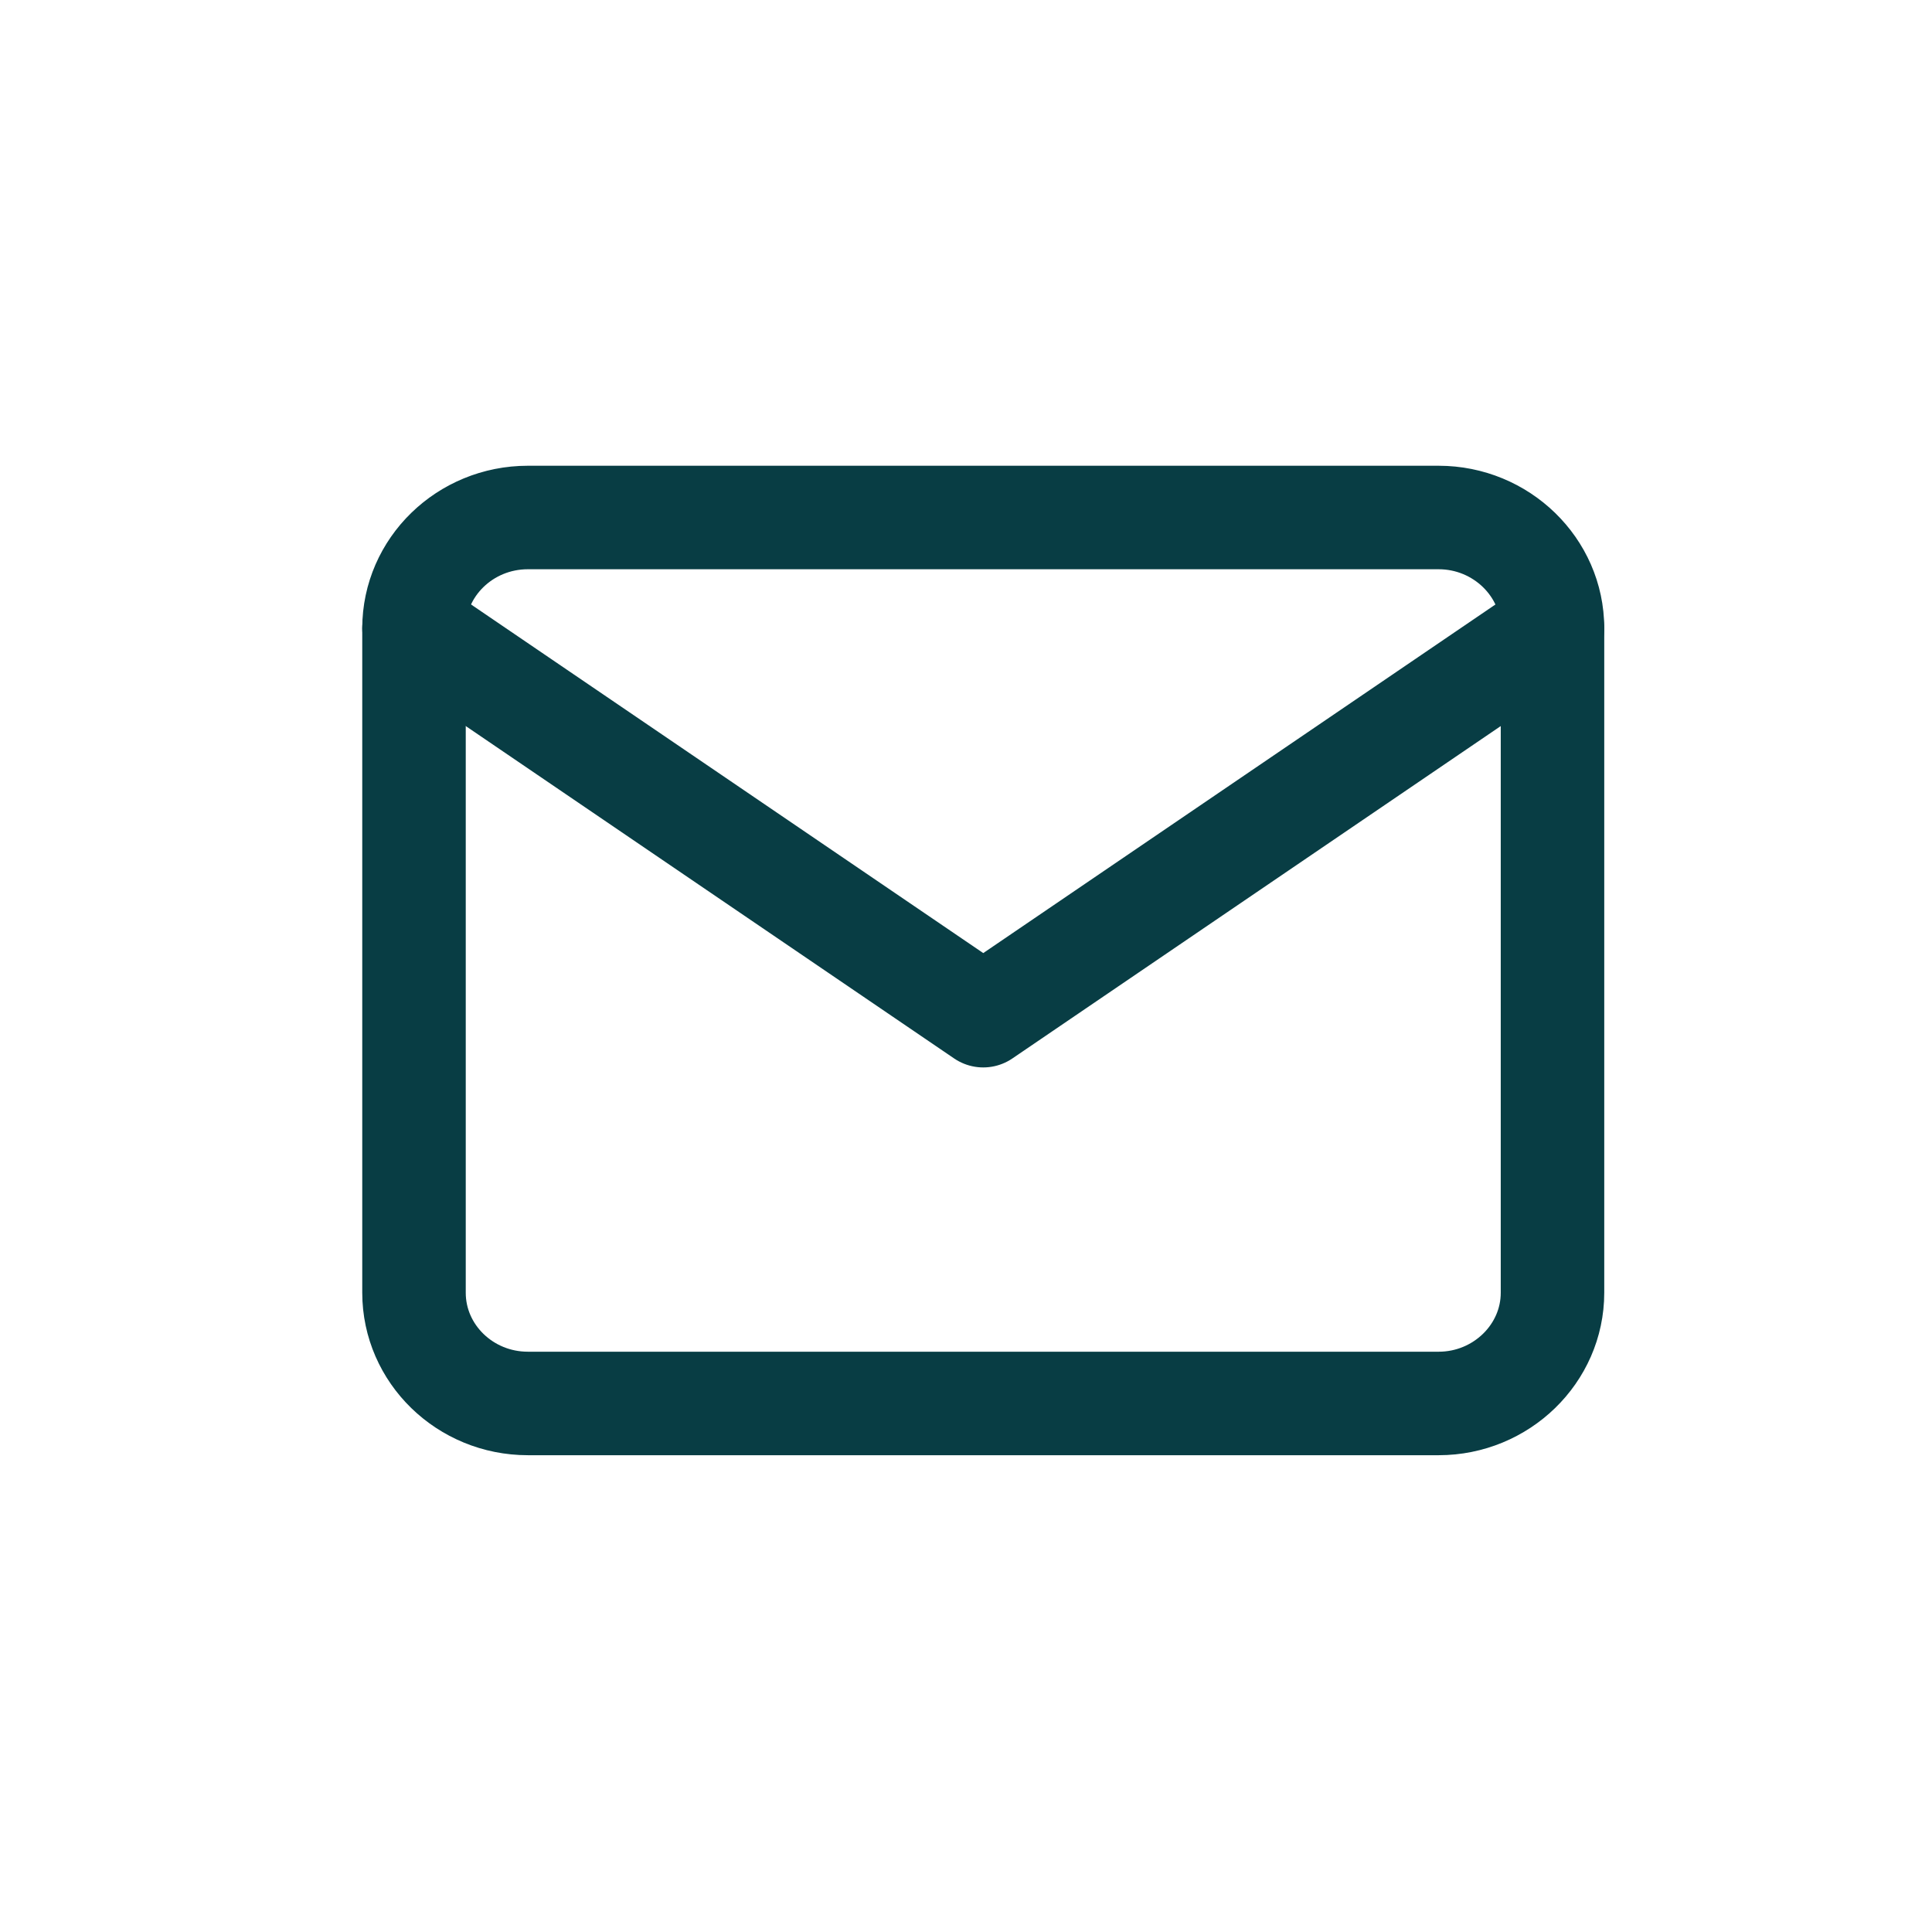
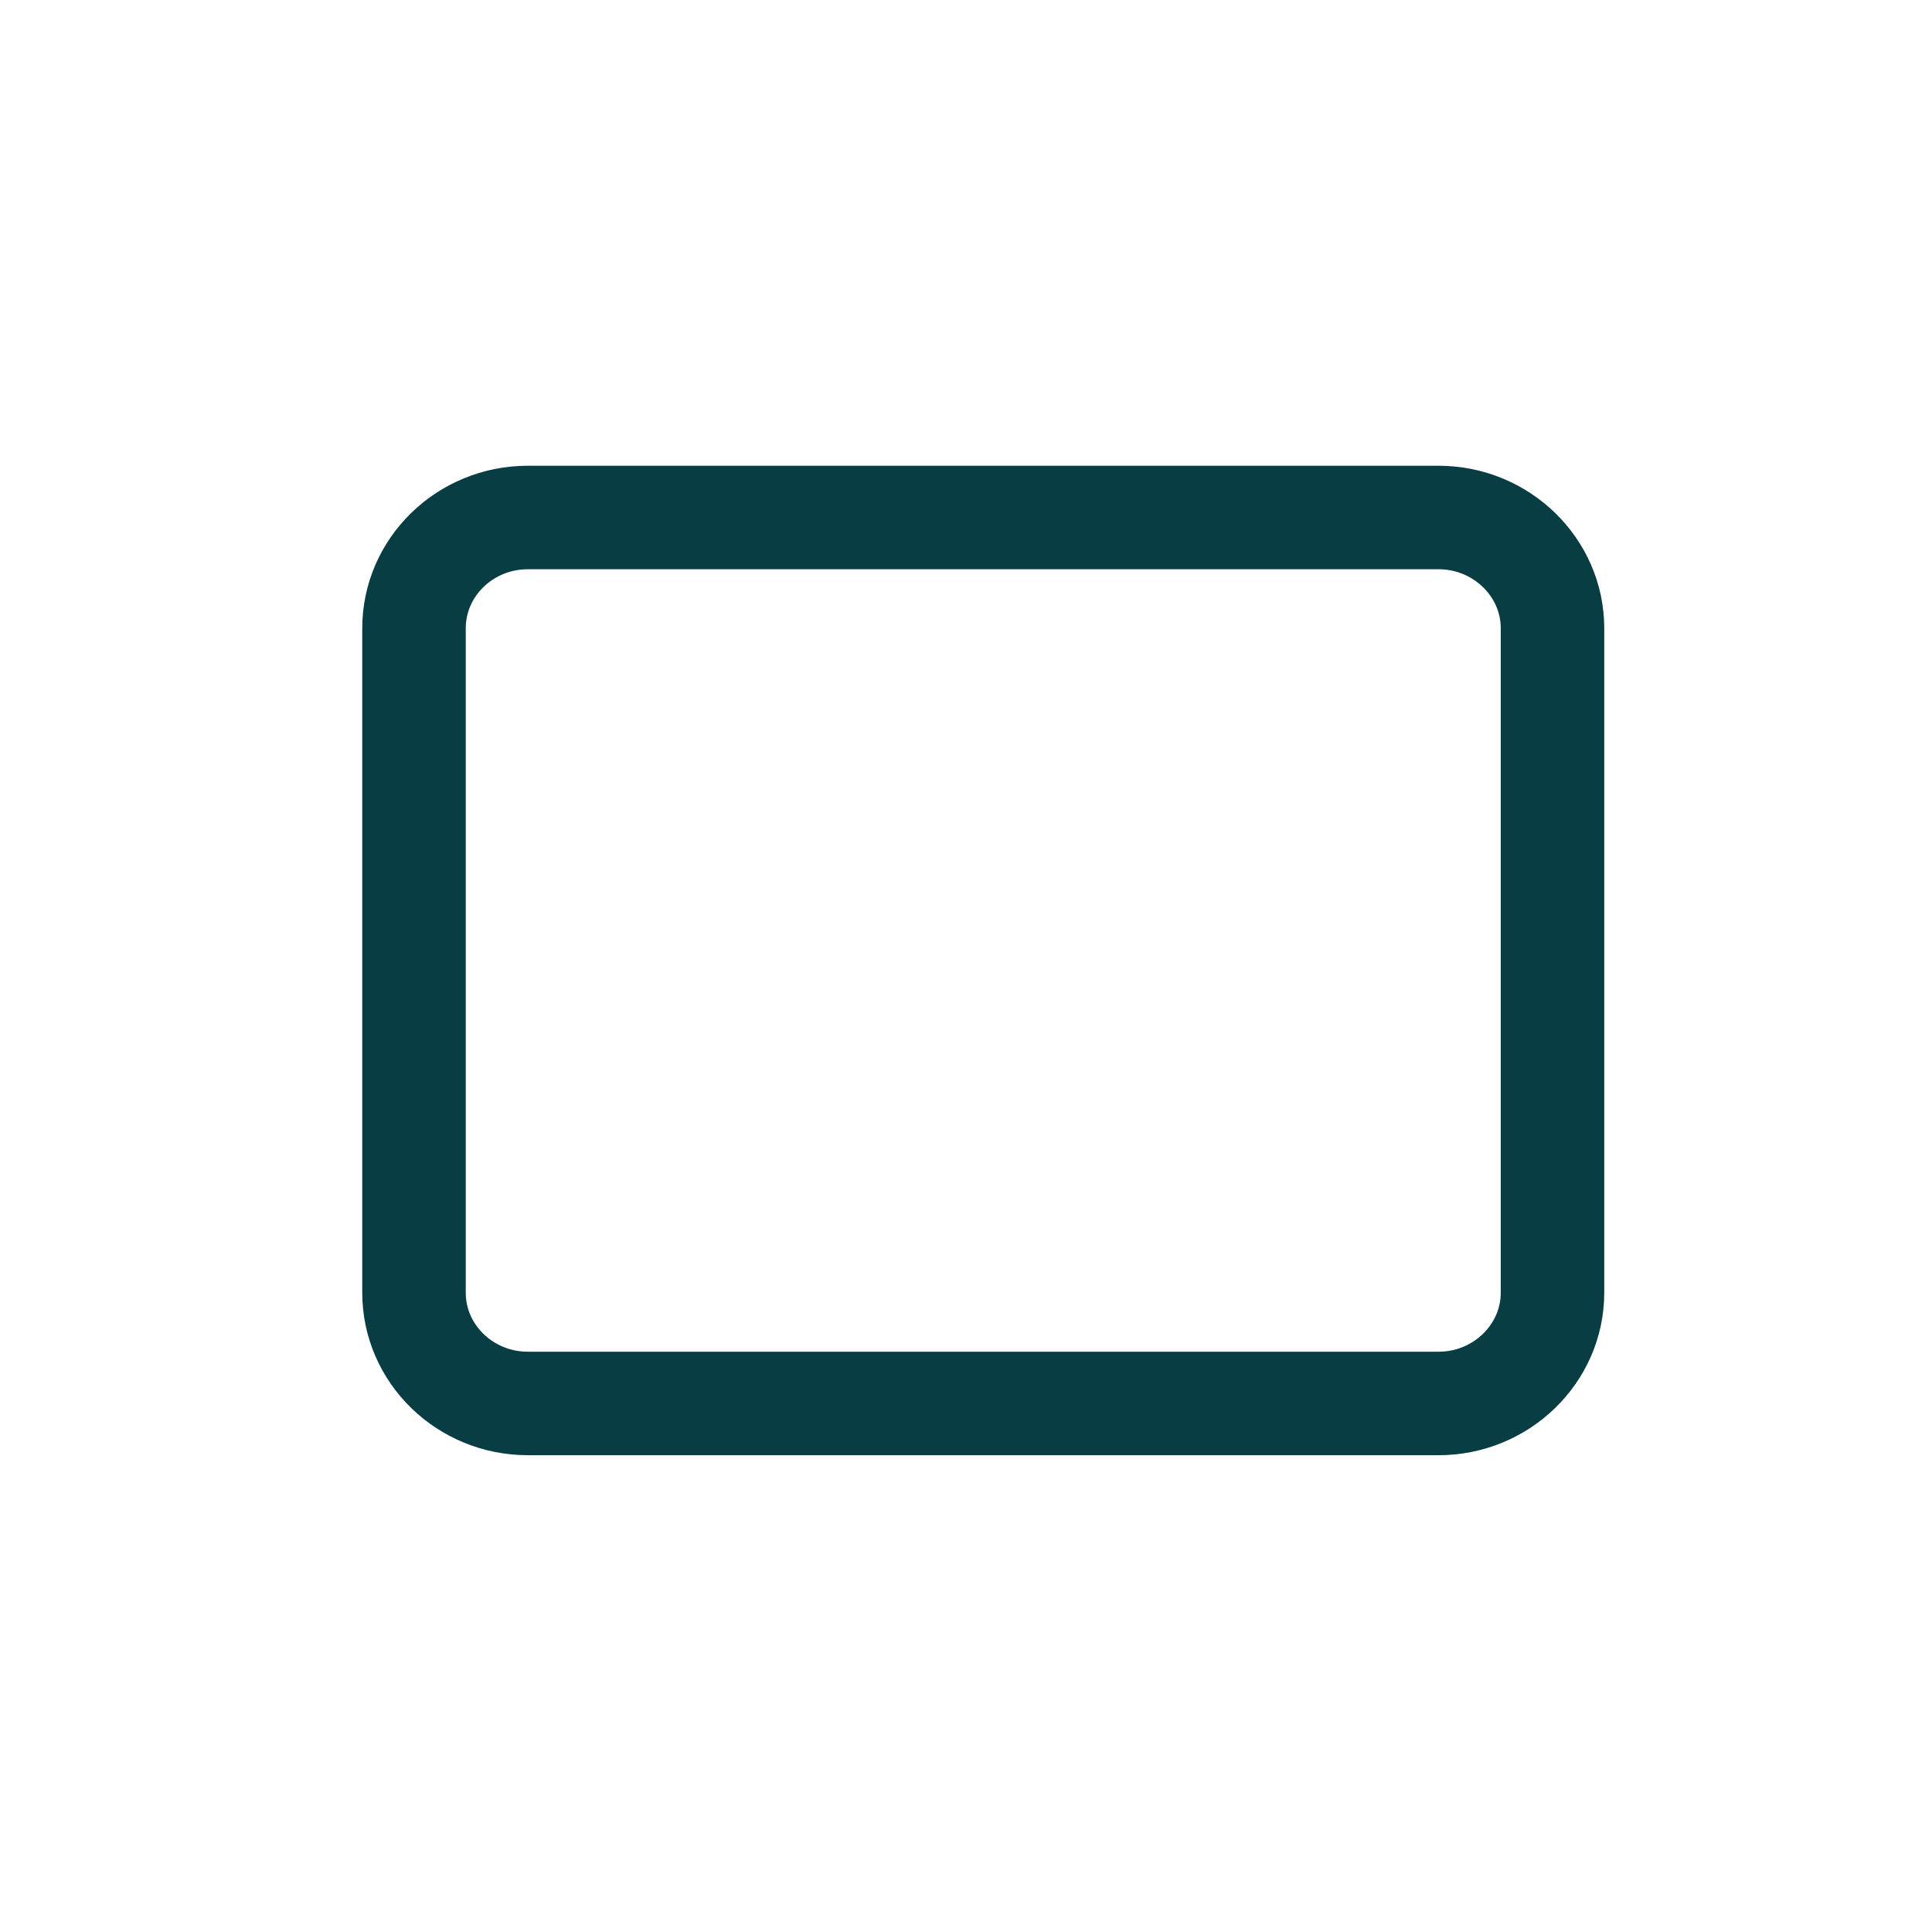
<svg xmlns="http://www.w3.org/2000/svg" id="Capa_1" version="1.1" viewBox="0 0 56 56">
  <defs>
    <style>
      .st0 {
        fill: none;
        stroke: #083d44;
        stroke-linecap: round;
        stroke-linejoin: round;
        stroke-width: 3px;
      }
    </style>
  </defs>
  <path class="st0" d="M15.3,15h26.4c1.81,0,3.3,1.44,3.3,3.21v19.26c0,1.77-1.49,3.21-3.3,3.21H15.3c-1.82,0-3.3-1.44-3.3-3.21v-19.26c0-1.77,1.48-3.21,3.3-3.21Z" />
-   <path class="st0" d="M45,18.21l-16.5,11.23-16.5-11.23" />
</svg>